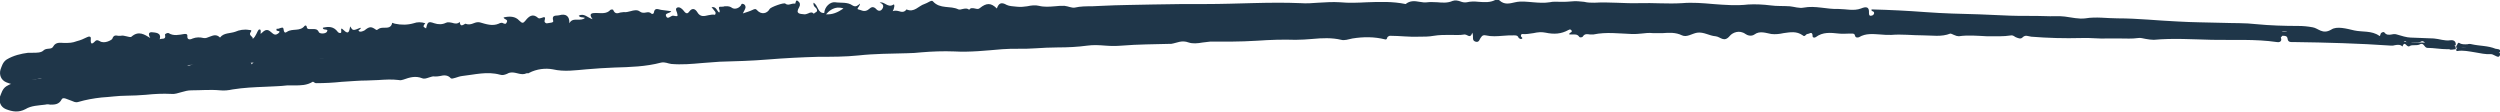
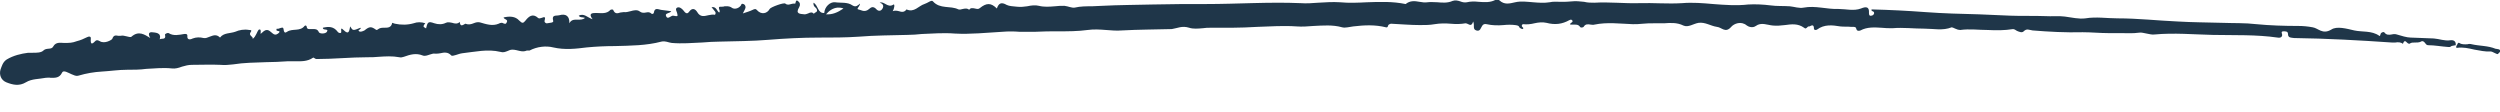
<svg xmlns="http://www.w3.org/2000/svg" version="1.1" id="Camada_1" x="0px" y="0px" viewBox="0 0 559 25" style="enable-background:new 0 0 559 25;" xml:space="preserve">
  <style type="text/css">
	.st0{fill:#1F3649;}
</style>
  <path class="st0" d="M559,11.6c0.2-0.7-0.6-0.6-1-0.7c-1.7-0.7-3.5-0.6-5.3-1c-0.3-0.1-0.7-0.1-1,0c-0.6,0-1.2,0.1-1.8-0.3  c-0.4-0.2-0.4,0.5-0.7,0.7c0.1,0.1-0.1,0.5,0.2,0.4c1.3-0.2,2.6,0.1,3.9,0.4c1.2,0.2,2.4,0.5,3.6,0.4c0.2,0,0.4,0.1,0.6,0.2  c0.3,0.1,0.7,0.4,1,0.4C558.7,11.9,558.8,11.8,559,11.6z M549.1,10.1c0.1-0.9-0.5-1.2-1.2-1.1c-1.3,0.2-2.4-0.3-3.7-0.4  c-1.7-0.1-3.5-0.1-5.2-0.2c-0.8,0-2.1-0.4-3.1-0.7c-0.3-0.1-0.7-0.1-1.1,0c-0.6,0.1-1.2,0.2-1.7-0.5c-0.1-0.1-0.7,0-0.8,0.4  c-0.1,0.2-0.1,0.6-0.3,0.4c-1.7-1.2-3.8-0.8-5.6-1.2c-1.7-0.4-3.9-1-5.1-0.2c-2,1.2-2.9-0.3-4.2-0.5c-1.1-0.2-2.1-0.3-3.2-0.3  c-3.1,0-6.3-0.1-9.4-0.4c-2.5-0.3-5.1-0.2-7.7-0.3c-3.3-0.1-6.6-0.1-9.9-0.3c-4.5-0.2-8.9-0.7-13.4-0.7c-2.4,0-4.8-0.4-7.2,0  c-1.5,0.2-3-0.2-4.6-0.4c-1.5-0.2-2.9,0-4.4-0.1c-2.6-0.1-5.3,0-7.8-0.1c-2.3-0.1-4.7-0.2-7-0.3c-4-0.1-8-0.2-12-0.5  s-7.9-0.5-12-0.6c-0.2,0.4,0.4,0.4,0.5,0.6c0.2,0.4-0.2,0.8-0.6,0.8c-0.4,0.1-0.5-0.2-0.5-0.6c0.1-1.4-0.6-1.5-1.8-1  c-1.6,0.6-3.4,0.1-5,0.1c-2.6,0.1-5.2-0.8-7.8-0.3c-1,0.2-2.1-0.2-3.1-0.3c-1.4-0.1-2.9,0-4.3-0.2c-1.6-0.2-3.4-0.3-5-0.2  c-2.6,0.3-5.2,0.1-7.8-0.1c-2.3-0.2-4.6-0.4-7-0.2c-3.2,0.2-6.4-0.1-9.6,0c-3.3,0.1-6.6-0.3-10-0.1c-0.8,0-1.5,0-2.3-0.2  c-0.9-0.1-1.9-0.2-2.7-0.1c-0.8,0.1-1.7,0.1-2.5,0.1s-1.7-0.1-2.5,0.1c-1.2,0.2-2.5,0.1-3.7,0c-1.3-0.1-2.7-0.3-4,0  s-2.4,0.6-3.5-0.4c-0.2-0.2-0.6-0.3-0.8-0.2c-1.2,0.7-2.5,0.6-3.9,0.5c-0.9-0.1-1.8-0.1-2.6,0.1c-0.5,0.1-1,0-1.5-0.2  c-0.6-0.2-1.1-0.3-1.7-0.1c-1.1,0.5-2.3,0.4-3.4,0.3c-0.7,0-1.5-0.1-2.2,0c-0.6,0.1-1.2,0-1.8-0.1c-1.1-0.2-2.1-0.3-3.1,0.5  c-2.9-0.6-5.7-0.5-8.6-0.4c-2,0.1-4.1,0.2-6.1,0c-1.6-0.1-3.2,0-4.8,0.1c-1.3,0.1-2.7,0.2-4,0.1c-7.1-0.3-14.1,0.2-21.2,0.2  c-3.9,0-7.9,0-11.8,0.1c-3.8,0.1-7.6,0.1-11.4,0.3c-0.7,0-1.5,0.1-2.2,0.1c-1.3,0-2.6,0-3.9,0.3c-0.7,0.1-1.4-0.3-2.3-0.4  c-0.7,0-1.4,0-2.1,0.1c-1.2,0.1-2.4,0.2-3.6-0.1c-0.8-0.2-1.7-0.1-2.6,0.1c-0.7,0.1-1.5,0.2-2.3,0.1s-1.7-0.1-2.3-0.4  c-1.2-0.7-1.8-0.4-2.2,0.8c-1.3-1.3-2.3-1.3-3.8-0.1c-0.3,0.3-0.7,0.2-1.1,0.1c-0.5-0.1-1-0.2-1.3,0.3c-0.4-0.4-0.9-0.3-1.4-0.2  c-0.4,0.1-0.7,0.2-1,0.1c-1.8-0.9-4.1,0-5.7-1.8c-0.3-0.4-1.2,0.4-1.9,0.6c-1.3,0.4-2.3,2-4,1.2c-0.5,0.7-1.1,0.6-1.7,0.4  c-0.4-0.1-0.9-0.2-1.4,0c0.4-0.6,0.5-1.6,0.2-1.5c-0.7,0.5-1.3,0.2-1.8-0.1c-0.4-0.2-0.8-0.5-1.3-0.3c1,0.3,0.9,1,0.5,1.5  c-0.5,0.6-1.1,0.2-1.4-0.2c-0.9-0.8-1.4,0.2-1.9,0.4c-0.8,0.4-1.4-0.1-2-0.2c-0.5-0.1,0.4-0.7,0.4-1.3c-0.5,0.4-0.9,0.9-1.7,0.4  c-1.1-0.8-2.6-0.5-3.9-0.7c-1.1-0.1-2.3,1-2.4,2.4l0,0c-1.5,0.1-1.3-1.7-2.4-2.3c-0.1,0.9,0.5,1,0.7,1.4c0.4,0.8-0.5,0.7-0.6,1.1  c-0.4-0.5-0.9-0.3-1.3-0.1c-0.3,0.1-0.5,0.2-0.8,0.2c-1.1-0.1-2.1-0.1-1.2-1.6c0.3-0.5,0.2-1-0.2-1.3c-0.4-0.4-0.5-0.1-0.6,0.2  c0,0.2-0.1,0.4-0.2,0.3c-0.3,0-0.5,0-0.8,0.1c-0.4,0.1-0.8,0.3-1.3-0.1c-0.3-0.3-3.3,0.8-3.5,1.2c-0.6,1.1-1.9,1.3-2.8,0.3  c-0.3-0.4-0.6-0.3-1-0.1c-0.6,0.3-1.3,0.5-2.2,0.8c0.3-0.6,0.5-0.9,0.6-1.3c0-0.2,0-0.3-0.1-0.5c-0.1-0.1-0.2-0.3-0.4-0.3  c-0.5-0.2-0.4,0.2-0.6,0.4c-0.6,0.7-1.5,0.8-2,0.4c-0.6-0.4-1.1-0.3-1.6-0.3c-0.2,0.1-0.5,0.1-0.7,0.1c-1.2-0.1,0,0.9-0.5,1.3  c-0.5-0.3-0.6-1.4-1.7-1.2c0.3,0.4,0.6,0.7,0.8,1c0.2,0.2,0.1,0.7-0.1,0.7c-0.4-0.1-0.9,0-1.4,0.1c-0.9,0.2-1.8,0.5-2.5-0.7  c-0.3-0.5-1-1.2-1.8-0.1c-0.6,0.9-1.1-0.1-1.4-0.4c-0.4-0.4-0.8-0.7-1.3-0.5c-0.5,0.3-0.1,0.8,0,1.2c0.2,0.8,0.2,0.8-0.9,0.6h-0.1  c-0.5,0.1-1.2,1-1.5,0c-0.2-0.6,0.9-0.5,1.2-1c-0.8-0.1-1.5-0.2-2.3-0.3c-0.6-0.1-1.4-0.6-1.6,0.6c0,0.1,0,0.1-0.1,0.2L146,3.1  c-0.1,0-0.1,0-0.2,0c-0.1,0-0.1,0-0.2-0.1c-0.3-0.3-0.7-0.3-1.2-0.2c-0.4,0.1-0.9,0.1-1.3-0.2c-0.6-0.5-1.4-0.3-2.1-0.1  c-0.5,0.1-1,0.3-1.5,0.2c-0.3,0-0.5,0.1-0.8,0.1c-0.6,0.2-1.2,0.4-1.6-0.6c0-0.1-0.5-0.1-0.6,0c-0.9,1-2.1,0.7-3.3,0.7  c-0.8,0-1.7,0.1-0.7,1.4c-1.2-0.4-1.9-1.4-3.1-0.8c0.3,0.5,0.9,0.3,1.4,0.5c-0.4,0.4-1,0.4-1.6,0.4c-0.7,0-1.4-0.1-1.9,0.8  c0.1-1.6-0.8-2.2-2.2-1.8c-0.8,0.2-1.8-0.2-1.4,1.3c0.1,0.4-0.8,0.4-1.3,0.5c-0.3,0.1-0.8-0.2-0.6-0.7c0.2-0.7,0-0.8-0.7-0.5  c-0.3,0.1-0.6,0.2-0.8,0c-1.2-1.1-2.1-0.3-2.8,0.6c-0.5,0.6-0.7,0.7-1.4,0c-0.9-1-2.2-1-3.5-0.7c0.1,0.5,1.1,0.4,0.7,1.1  c-0.2,0.5-0.5,0.3-0.8,0.2c-0.1-0.1-0.2-0.1-0.4-0.1c-0.2,0-0.4,0.1-0.6,0.2c-1.4,0.6-2.8,0.1-4.2-0.3c-0.5-0.1-0.9,0-1.4,0.2  s-1.1,0.4-1.8,0.1c-0.1,0-0.2,0.1-0.4,0.2c-0.4,0.2-0.8,0.4-0.9-0.6c-0.5,0.5-1.1,0.4-1.7,0.2c-0.5-0.1-1-0.2-1.4,0  c-0.8,0.4-1.7,0.4-2.6,0.1c-1.4-0.5-1.5-0.3-1.9,1.4C95.6,6,94,6.4,95.1,5.2c-0.9-0.3-1.8-0.3-2.6,0c-1.4,0.4-2.8,0.4-4.2,0.1  c-0.2-0.1-0.4-0.1-0.6-0.2c-0.2,1.1-1,1.1-1.7,1.1c-0.5,0-1,0-1.4,0.3c-0.1,0.1-0.2,0.1-0.3,0.2c-0.1,0-0.2,0-0.3-0.1  c-1-0.7-1.4-0.7-2.5,0.2C81.1,7,80.6,7.2,80.3,7c-0.5-0.3,0.6-0.4,0.3-0.8c-1.7,0.7-1.7,0.7-2.3-0.3c-0.2,0.8-0.2,2.1-1.5,0.8  c-0.4-0.4-0.6-0.5-0.5,0.3c0.1,0.6-0.6,0.4-0.8,0.1c-0.9-1.2-2-1.2-3.3-0.9c-0.1,0.7,1.4,0.1,0.9,0.9c-0.3,0.5-1.6,0.5-1.8,0.1  c-0.3-0.7-0.8-0.7-1.2-0.7c-0.2,0-0.3,0-0.5,0c-0.4,0-0.9,0.1-1-0.4c0-0.4-0.3-0.5-0.5-0.3c-1,1.3-2.7,0.5-3.9,1.3  c-0.4,0.3-0.7,0.3-0.8-0.6C63.3,6,63,6.2,62.6,6.3c-0.2,0.1-0.5,0.2-0.7,0.1c-0.5,0.8,1,0.3,0.5,0.9C62.1,7.6,61.6,8,61,7.5  c-0.7-0.5-1.2-1.4-2.4-0.2c-0.5,0.5-0.3,0.1-0.3-0.2c0-0.3,0-0.6-0.4-0.5c-0.5,0.5-0.6,1.5-1.4,2.1c0.2-0.6-1.1-0.7-0.4-1.6  c0.3-0.4-0.2-0.4-0.4-0.4c-1.1-0.2-2.2,0-3.1,0.4c-1.1,0.4-2.6,0.2-3.4,1.3c-0.8-0.8-1.5-0.5-2.3-0.2c-0.5,0.2-0.9,0.4-1.4,0.3  c-0.8-0.2-1.6-0.2-2.4,0.1C42.3,9,41.8,8.8,41.9,8c0-0.5-0.5-0.4-0.7-0.4c-1.2,0.2-2.4,0.5-3.5-0.2c-0.3-0.1-0.9,0.2-0.8,0.4  c0.3,1.2-0.8,0.7-1.2,1c0.5-1.6-1.1-1.5-1.8-1.6c-0.9,0-0.6,0.8-0.3,1.3c-1.3-0.8-2.6-1.7-4.2-0.3c-0.2,0.2-0.7,0-1.2-0.1  C27.8,8,27.4,7.9,27,8c-0.2,0-0.4,0-0.6,0c-0.5-0.1-1-0.2-1.3,0.7c-0.1,0.2-1.7,1.2-2.8,0.5c-0.4-0.2-0.6-0.3-0.9-0.1  c-0.7,0.7-1.2,1.1-1.1-0.4c0.1-0.6-0.4-0.6-0.8-0.4C18.7,8.7,18,9,17.2,9.2c-1.1,0.4-1.6,0.4-2.9,0.4c-0.7,0-1.8-0.3-2.4,0.8  c-0.4,0.8-1.5,0.2-2.2,0.9c-0.5,0.5-1.5,0.5-2.4,0.5c-0.3,0-0.7,0-1,0C4.7,12,3,12.4,1.5,13.3c-0.9,0.6-1.1,1.5-1.4,2.3  c-0.3,1.1,0.1,2.3,1.3,2.8c1.5,0.6,2.9,0.9,4.4,0c1.3-0.8,2.9-0.7,4.4-1c0.4,0,0.7-0.1,1.1,0c1,0,2,0.1,2.6-1.2  c0.3-0.6,1.4,0.1,2.1,0.4c0.6,0.2,0.9,0.5,1.6,0.3c1.7-0.5,3.4-0.8,5.2-0.9c1.8-0.1,3.7-0.4,5.6-0.4c1.4,0,2.9,0,4.3-0.2  c1.9-0.1,3.8-0.3,5.7-0.1c0.8,0.1,1.5-0.1,2.3-0.4c0.7-0.2,1.4-0.4,2.2-0.4c2.1,0,4.3-0.1,6.4,0c0.9,0.1,1.9,0,2.8-0.1  c2.5-0.4,4.9-0.4,7.4-0.5c1.6,0,3.2-0.1,4.8-0.2c0.5,0,1.1,0,1.6,0c1.4,0,2.8,0.1,4.1-0.8c0.2-0.1,0.4,0.3,0.8,0.3  c1.9,0,3.8-0.1,5.7-0.2c1.9-0.1,3.8-0.2,5.7-0.2c0.8,0,1.6,0,2.5-0.1c1.5-0.1,3-0.2,4.6,0.1c0.3,0.1,0.7,0,1-0.1  c1.4-0.5,2.7-0.9,4.2-0.3c0.5,0.2,1,0,1.6-0.2c0.4-0.1,0.8-0.3,1.2-0.2c0.4,0,0.8,0,1.2-0.1c0.8-0.2,1.7-0.3,2.4,0.5  c0.3,0.3,1.6-0.4,2.5-0.5c2.8-0.3,5.6-1,8.5-0.3c0.6,0.2,1.1,0,1.6-0.2c0.4-0.2,0.7-0.3,1.1-0.3c1.1,0,2.1,0.7,3.2,0.2  c0.1,0,0.2,0,0.3,0c0.1,0,0.2,0,0.3,0c1.7-0.9,3.7-1.1,5.3-0.7c2.6,0.6,5.1,0.3,7.5,0c2.1-0.2,4.2-0.3,6.3-0.3c3.5-0.1,7-0.1,10.4-1  c0.9-0.2,1.5,0.2,2.3,0.3c2.3,0.2,4.6,0,6.8-0.1c1.3-0.1,2.7-0.2,4-0.2c3.6-0.1,7.2-0.1,10.8-0.4c3.7-0.3,7.5-0.5,11.3-0.5  c3,0,6,0,8.9-0.2c3.6-0.3,7.3-0.3,10.9-0.4c1.1,0,2.2-0.1,3.2-0.2c2.4-0.1,4.9-0.3,7.4-0.1c3.5,0.2,7.1-0.2,10.7-0.4  c1.2-0.1,2.4-0.1,3.7,0c1.2,0,2.5,0,3.7,0c1.7-0.1,3.3-0.1,5-0.1c2.2,0,4.4,0,6.6-0.3c1.4-0.2,2.8-0.1,4.1,0  c1.2,0.1,2.4,0.2,3.6,0.1c3.6-0.2,7.3-0.2,10.9-0.3c0.1,0,0.1,0,0.2,0c1.3-0.2,2.3-0.8,3.9-0.3c0.9,0.3,2,0.2,3.1,0.1  c0.6-0.1,1.1-0.1,1.7-0.1c1.6,0,3.2,0,4.7,0c1.9,0,3.9-0.1,5.8-0.2c2.9-0.1,5.8-0.3,8.7-0.1c1.3,0.1,2.5,0,3.8-0.1  c2.1-0.1,4.3-0.3,6.4,0.3c0.7,0.2,1.6-0.1,2.5-0.2c2.5-0.3,4.9-0.4,7.3,0.2c0.3,0.1,0.4-0.1,0.5-0.4c0-0.1,0.1-0.2,0.3-0.3  s0.3-0.1,0.4-0.1c2.1,0.1,4.3,0.3,6.4,0.3c1.1,0,2.2,0,3.3-0.2c1.2-0.2,2.4-0.2,3.6-0.1c1.1,0.1,2.2,0.1,3.3-0.1  c0.2,0,0.4,0.1,0.6,0.2c0.4,0.2,0.8,0.4,1.1-0.6c0.4,0.9-0.2,1.7,0.7,2c0.9,0.3,1-0.6,1.3-1c0.2-0.4,0.6-0.5,1-0.4  c1.3,0.3,2.6,0.3,3.8,0.2c0.9-0.1,1.8-0.1,2.6,0c0.6,0.1,0.8,0.1,1,0.6c0.1,0.1,0.5,0.3,0.6,0.3c0.5-0.2,0-0.4-0.1-0.6  c-0.1-0.3,0.1-0.5,0.3-0.5c0.8,0.1,1.7,0,2.5-0.2c0.9-0.2,1.8-0.3,2.7-0.1c1.9,0.5,3.5,0.3,5.1-0.6c0,0,0.1,0,0.2-0.1  c0.1,0,0.1,0,0.2,0s0.1,0,0.2,0.1l0.1,0.1c0.2,0.5-0.6,0.4-0.5,0.9c0.2,0,0.4,0,0.6,0c0.6,0,1.2-0.1,1.6,0.5c0.2,0.3,0.7,0.1,0.8,0  c0.4-0.7,1-0.6,1.6-0.5c0.3,0,0.5,0.1,0.8,0c2.9-0.6,5.7-0.2,8.6-0.1c0.7,0,1.4,0,2.2-0.1c0.9-0.1,1.7-0.1,2.6-0.1  c0.7,0,1.5,0,2.2,0c1.4-0.1,2.9-0.2,4.3,0.5c1.1,0.5,2.2-0.4,3.4-0.6c1.5-0.2,2.7,0.7,4.1,0.9c1.1,0.1,1.9,1.5,3.2,0  c0.6-0.7,2.2-1.4,3.5-0.3c0.4,0.3,1.3,0.6,2,0.1c1.2-0.9,2.6-0.2,3.8-0.1c0.9,0.1,1.8,0,2.7-0.1c1.5-0.2,2.9-0.4,4.3,0.6  c0.3,0.3,0.5,0.1,0.7-0.1c0.1-0.1,0.2-0.2,0.3-0.2c0.2,0,0.3,0,0.4-0.1c0.4-0.2,0.8-0.3,0.8,0.6c0,0.3,0.4,0.4,0.7,0.2  c1.6-1.2,3.4-1,5.2-0.7c0.8,0.1,1.6,0,2.4,0.1c0.1,0,0.2,0,0.4,0c0.4,0,0.7,0,0.8,0.5c0.1,0.5,0.7,0.4,0.9,0.3  c1.5-0.8,3.1-0.7,4.7-0.6c0.8,0.1,1.6,0.1,2.5,0.1c2.3-0.2,4.7,0.1,7.1,0.1c2,0,4.1,0.5,6.1-0.3c0.1,0,0.4,0.1,0.8,0.3  c0.4,0.2,0.8,0.3,1.1,0.3c2.1-0.3,4.1,0,6.2,0c1.9,0.1,3.7,0.1,5.6-0.2c0.3,0,0.6,0.2,0.9,0.4c0.5,0.2,1.1,0.5,1.5,0.1  c0.7-0.7,1.2-0.3,2-0.2c3.7,0.3,7.4,0.5,11.2,0.4c1.9,0,3.9,0.2,5.8,0.2c0.9,0,1.8,0,2.7,0c1.4,0,2.7,0.1,4.1-0.1  c0.5-0.1,1.1,0.1,1.7,0.2s1.2,0.3,1.8,0.2c4.3-0.4,8.7,0,13,0.1c4.8,0.1,9.7-0.1,14.5,0.6c0.4,0.1,1,0,1-0.6c0-0.3-0.4-0.8,0.3-0.8  c0.5,0,1,0,1,0.6c0,0.9,0.7,0.8,1.4,0.9c7.3,0.1,14.5,0.5,21.8,1c0.3,0,0.5,0,0.8,0c0.6-0.1,1.2-0.1,1.7,0.3  c0.3-0.9,0.6-0.6,0.9-0.3c0.2,0.2,0.5,0.4,0.7,0.2c0.3-0.2,0.7-0.2,1.2-0.2c0.4,0,0.7,0,1-0.1c1.1-0.7,1.1,0.7,1.8,0.7  c1.5,0,3,0.3,4.5,0.4c0.2,0,0.3,0,0.5,0C547.9,10.3,548.5,10.2,549.1,10.1z M188.6,1.9c-1.3,0.9-2.5,1.4-3.9,1.3  c0.7-0.8,1.5-1.4,2.6-1.5C187.7,1.7,188.1,1.7,188.6,1.9z M549.1,10.2L549.1,10.2C549.2,10.2,549.1,10.1,549.1,10.2L549.1,10.2  L549.1,10.2L549.1,10.2z" />
-   <path class="st0" d="M559,12.3c0.2-0.7-0.6-0.6-1-0.7c-1.7-0.7-3.5-0.6-5.3-1c-0.3,0-0.7-0.1-1,0c-0.6,0-1.2,0.1-1.8-0.3  c-0.4-0.2-0.4,0.5-0.7,0.7c0.1,0.1-0.1,0.5,0.3,0.4c1.3-0.2,2.6,0.1,3.9,0.3c1.2,0.2,2.4,0.5,3.6,0.4c0.2,0,0.4,0.1,0.6,0.2  c0.3,0.1,0.7,0.4,1,0.4C558.7,12.7,558.9,12.6,559,12.3z M549.1,11c0.1-0.9-0.6-1.2-1.2-1.1c-1.3,0.2-2.4-0.3-3.7-0.3  c-1.7-0.1-3.5-0.1-5.2-0.1c-0.8,0-2.1-0.3-3.2-0.7c-0.4-0.1-0.7-0.1-1.1,0c-0.6,0.1-1.2,0.2-1.7-0.4c-0.1-0.1-0.7,0-0.8,0.4  c0,0.2-0.1,0.6-0.3,0.4c-1.7-1.2-3.8-0.8-5.7-1.1c-1.7-0.3-3.9-0.9-5.1-0.2c-1.9,1.2-2.9-0.2-4.2-0.5c-1.1-0.2-2.1-0.3-3.2-0.3  c-3.1,0-6.3-0.1-9.4-0.4c-2.5-0.2-5.1-0.1-7.7-0.2c-3.3-0.1-6.6-0.1-9.9-0.2c-4.5-0.2-8.9-0.7-13.4-0.6c-2.4,0-4.8-0.3-7.2,0.1  c-1.5,0.2-3-0.2-4.6-0.4c-1.5-0.2-2.9,0-4.4,0c-2.6,0-5.3,0.1-7.8,0c-2.3-0.1-4.7-0.2-7-0.2c-4-0.1-8-0.2-12-0.4  c-4-0.2-7.9-0.4-12-0.5c-0.2,0.4,0.4,0.4,0.5,0.6c0.2,0.4-0.2,0.8-0.6,0.8c-0.4,0.1-0.5-0.2-0.5-0.6c0.1-1.4-0.6-1.4-1.8-1  c-1.6,0.6-3.4,0.1-5,0.2c-2.6,0.1-5.2-0.7-7.9-0.2c-1,0.2-2.1-0.2-3.1-0.2c-1.4-0.1-2.9,0-4.3-0.1c-1.6-0.1-3.4-0.3-5-0.1  c-2.6,0.3-5.2,0.1-7.8-0.1c-2.3-0.2-4.6-0.3-7-0.1c-3.2,0.2-6.4,0-9.6,0.1c-3.3,0.1-6.6-0.2-10,0c-0.8,0-1.5,0-2.3-0.1  c-0.9-0.1-1.9-0.2-2.7-0.1c-0.8,0.1-1.7,0.1-2.5,0.1s-1.7-0.1-2.5,0.1c-1.2,0.2-2.5,0.1-3.7,0c-1.3-0.1-2.7-0.3-4,0.1  c-1.3,0.3-2.4,0.6-3.5-0.3c-0.2-0.2-0.6-0.3-0.8-0.2c-1.2,0.7-2.5,0.6-3.8,0.6c-0.9,0-1.8-0.1-2.6,0.1c-0.5,0.1-1,0-1.5-0.1  c-0.6-0.2-1.1-0.3-1.7-0.1c-1.1,0.5-2.3,0.4-3.4,0.4c-0.7,0-1.5-0.1-2.2,0c-0.6,0.1-1.2,0-1.8-0.1c-1.1-0.1-2.1-0.3-3.1,0.5  c-2.9-0.6-5.7-0.5-8.6-0.3c-2,0.1-4.1,0.2-6.1,0c-1.6-0.1-3.2,0-4.8,0.1c-1.3,0.1-2.7,0.2-4,0.2c-7.1-0.2-14.1,0.3-21.2,0.4  c-3.9,0-7.9,0.1-11.8,0.2c-3.8,0.1-7.6,0.1-11.4,0.4c-0.7,0.1-1.5,0.1-2.2,0.1c-1.3,0-2.6,0-3.9,0.3c-0.7,0.2-1.4-0.3-2.3-0.3  c-0.7,0-1.4,0-2.1,0.1c-1.2,0.1-2.4,0.2-3.6-0.1c-0.8-0.2-1.7,0-2.6,0.1c-0.7,0.1-1.5,0.2-2.3,0.2c-0.8-0.1-1.7,0-2.3-0.4  c-0.9-1-1.5-0.6-1.9,0.5c-1.3-1.3-2.3-1.3-3.8-0.1c-0.3,0.3-0.7,0.2-1.1,0.1c-0.5-0.1-1-0.2-1.3,0.3c-0.4-0.4-0.9-0.3-1.4-0.2  c-0.4,0.1-0.7,0.2-1,0.1c-1.8-0.9-4.1,0-5.7-1.7c-0.3-0.4-1.2,0.4-1.9,0.6c-1.3,0.5-2.3,2-4,1.2c-0.5,0.7-1.1,0.6-1.7,0.4  c-0.4-0.1-0.9-0.2-1.3,0c0.4-0.6,0.5-1.6,0.2-1.5c-0.7,0.5-1.3,0.2-1.8-0.1c-0.4-0.2-0.8-0.4-1.3-0.3c1,0.3,0.9,1,0.5,1.5  c-0.5,0.6-1.1,0.2-1.4-0.2c-0.9-0.8-1.4,0.2-1.9,0.4c-0.8,0.4-1.4-0.1-2-0.2c-0.5-0.1,0.4-0.7,0.4-1.3c-0.5,0.4-0.9,0.9-1.7,0.4  c-1.1-0.8-2.6-0.5-3.9-0.7c-1.1-0.1-2.2,1-2.3,2.5l0,0c-1.5,0.1-1.3-1.7-2.5-2.2c-0.1,0.9,0.5,1,0.8,1.4c0.4,0.8-0.5,0.7-0.6,1.1  c-0.4-0.5-0.9-0.3-1.3-0.1c-0.3,0.1-0.5,0.2-0.8,0.2c-1.1-0.1-2.1-0.1-1.2-1.5c0.3-0.5,0.2-1-0.2-1.3c-0.4-0.3-0.5-0.1-0.6,0.2  c0,0.2-0.1,0.4-0.2,0.3c-0.3,0-0.5,0.1-0.8,0.1c-0.4,0.2-0.8,0.3-1.3-0.1c-0.3-0.3-3.3,0.8-3.5,1.2c-0.6,1.1-1.9,1.3-2.8,0.4  c-0.3-0.4-0.6-0.3-1-0.1c-0.6,0.3-1.3,0.5-2.2,0.8c0.3-0.6,0.5-0.9,0.6-1.3c0-0.2,0-0.3-0.1-0.5c-0.1-0.1-0.2-0.3-0.4-0.3  c-0.5-0.2-0.4,0.3-0.6,0.4c-0.6,0.7-1.5,0.8-2,0.4c-0.6-0.4-1.1-0.3-1.6-0.2c-0.2,0.1-0.5,0.1-0.7,0.1c-1.2,0,0,0.9-0.5,1.3  c-0.5-0.3-0.6-1.4-1.7-1.2c0.3,0.4,0.6,0.7,0.8,1c0.2,0.2,0.1,0.7-0.1,0.7c-0.4-0.1-0.9,0-1.4,0.2c-0.9,0.2-1.8,0.5-2.5-0.7  c-0.3-0.5-1-1.1-1.8,0c-0.6,0.9-1.1-0.1-1.5-0.4c-0.4-0.4-0.9-0.7-1.3-0.5c-0.5,0.3-0.1,0.8,0,1.2c0.2,0.8,0.2,0.8-0.9,0.6h-0.1  c-0.5,0.1-1.2,1-1.5,0c-0.2-0.6,0.9-0.5,1.2-1c-0.8-0.1-1.5-0.2-2.3-0.3c-0.6-0.1-1.4-0.6-1.6,0.6c0,0.1,0,0.1-0.1,0.2L146.2,8  c-0.1,0-0.1,0-0.2,0c-0.1,0-0.1,0-0.2-0.1c-0.4-0.3-0.7-0.3-1.2-0.2c-0.4,0.1-0.9,0.1-1.3-0.2c-0.6-0.5-1.4-0.3-2.1-0.1  c-0.5,0.1-1,0.3-1.5,0.2c-0.3,0-0.5,0.1-0.8,0.2c-0.6,0.2-1.2,0.4-1.6-0.6c0-0.1-0.5-0.1-0.6,0c-0.9,1-2.1,0.7-3.3,0.7  c-0.8,0-1.7,0.1-0.7,1.4c-1.2-0.4-1.9-1.4-3.1-0.8c0.3,0.5,0.9,0.3,1.4,0.5c-0.4,0.4-1,0.4-1.6,0.4c-0.7,0-1.4-0.1-1.9,0.8  c0.1-1.6-0.8-2.1-2.2-1.8c-0.8,0.2-1.8-0.1-1.4,1.3c0.1,0.4-0.8,0.4-1.2,0.5c-0.3,0.1-0.8-0.2-0.6-0.7c0.2-0.7,0-0.8-0.7-0.5  c-0.3,0.1-0.6,0.2-0.8,0c-1.2-1.1-2.1-0.3-2.8,0.6c-0.5,0.6-0.7,0.7-1.4,0c-0.9-0.9-2.2-1-3.5-0.6c0.1,0.5,1.1,0.4,0.7,1.1  c-0.2,0.5-0.5,0.3-0.8,0.2c-0.1-0.1-0.2-0.1-0.4-0.1c-0.2,0-0.4,0.1-0.6,0.2c-1.4,0.7-2.8,0.1-4.2-0.2c-0.5-0.1-0.9,0-1.4,0.2  s-1.1,0.4-1.8,0.1c-0.1,0-0.2,0.1-0.4,0.2c-0.4,0.2-0.8,0.4-0.9-0.6c-0.5,0.5-1.1,0.4-1.7,0.3c-0.5-0.1-1-0.2-1.4,0  c-0.8,0.4-1.7,0.4-2.6,0.1c-1.4-0.5-1.5-0.3-1.9,1.4c-0.2-0.7-1.7-0.3-0.7-1.5c-0.9-0.2-1.8-0.2-2.6,0c-1.4,0.4-2.8,0.4-4.2,0.1  c-0.2-0.1-0.4-0.1-0.6-0.2c-0.2,1.1-1,1.1-1.7,1.1c-0.5,0-1,0-1.4,0.4c-0.1,0.1-0.2,0.1-0.3,0.2c-0.1,0-0.2,0-0.3-0.1  c-1-0.7-1.4-0.7-2.5,0.2c-0.4,0.3-0.9,0.5-1.2,0.3c-0.5-0.3,0.6-0.4,0.3-0.8c-1.6,0.8-1.6,0.8-2.3-0.2c-0.2,0.8-0.2,2.1-1.5,0.8  c-0.4-0.4-0.6-0.5-0.5,0.3c0.1,0.6-0.6,0.4-0.8,0.1c-0.9-1.2-2-1.2-3.3-0.8c-0.1,0.7,1.4,0.1,0.9,0.9c-0.3,0.5-1.6,0.5-1.8,0.1  c-0.3-0.7-0.8-0.7-1.2-0.6c-0.2,0-0.3,0-0.5,0c-0.4,0-0.9,0.2-1-0.4c-0.1-0.4-0.3-0.5-0.5-0.3c-1,1.3-2.7,0.6-3.9,1.3  c-0.4,0.3-0.7,0.3-0.8-0.5c-0.1-0.5-0.4-0.3-0.8-0.2c-0.2,0.1-0.5,0.2-0.7,0.1c-0.5,0.8,1,0.3,0.5,0.8c-0.3,0.3-0.8,0.7-1.4,0.2  c-0.7-0.5-1.2-1.4-2.4-0.2c-0.5,0.5-0.3,0.1-0.3-0.2s0-0.6-0.4-0.5c-0.5,0.5-0.5,1.5-1.4,2.1c0.2-0.6-1.1-0.7-0.4-1.6  c0.3-0.4-0.2-0.3-0.4-0.4c-1.1-0.2-2.2,0.1-3.1,0.4c-1.1,0.4-2.6,0.2-3.4,1.4c-0.8-0.8-1.5-0.5-2.3-0.2c-0.5,0.2-0.9,0.4-1.4,0.3  c-0.8-0.2-1.6-0.2-2.4,0.2c-0.7,0.3-1.2,0.2-1.1-0.7c0-0.5-0.5-0.4-0.7-0.4c-1.2,0.2-2.4,0.5-3.5-0.1c-0.3-0.1-0.9,0.2-0.8,0.4  c0.3,1.2-0.8,0.7-1.2,1c0.4-1.6-1.1-1.5-1.8-1.6c-0.9-0.1-0.6,0.8-0.3,1.3c-1.4-0.8-2.6-1.7-4.2-0.3C29,14.3,28.5,14.2,28,14  c-0.4-0.1-0.8-0.2-1.2-0.2c-0.2,0-0.4,0-0.6,0c-0.5-0.1-1-0.2-1.3,0.7c-0.1,0.2-1.7,1.2-2.8,0.5c-0.4-0.2-0.7-0.3-0.9-0.1  c-0.7,0.7-1.2,1.1-1.1-0.4c0.1-0.6-0.4-0.6-0.8-0.4c-0.8,0.4-1.5,0.7-2.3,1c-1.1,0.4-1.6,0.4-2.8,0.4c-0.7,0-1.8-0.3-2.3,0.8  c-0.4,0.8-1.5,0.2-2.2,0.9c-0.5,0.5-1.5,0.5-2.4,0.5c-0.3,0-0.7,0-1,0.1c-1.7,0.2-3.4,0.6-4.9,1.5c-0.9,0.6-1.1,1.6-1.4,2.3  c-0.3,1.1,0.1,2.3,1.3,2.8c1.5,0.6,2.9,0.8,4.4,0c1.3-0.8,2.9-0.8,4.4-1c0.4-0.1,0.7-0.1,1.1,0c1,0,2,0,2.6-1.2  c0.3-0.6,1.4,0.1,2.1,0.3c0.6,0.2,0.9,0.5,1.6,0.3c1.7-0.5,3.4-0.8,5.2-1c1.8-0.1,3.7-0.4,5.6-0.4c1.4,0,2.9-0.1,4.3-0.2  c1.9-0.2,3.8-0.3,5.7-0.2c0.8,0.1,1.5-0.2,2.3-0.4c0.7-0.2,1.4-0.4,2.2-0.4c2.1,0,4.3-0.2,6.4,0c0.9,0.1,1.9,0,2.8-0.2  c2.5-0.4,4.9-0.5,7.4-0.6c1.6-0.1,3.2-0.1,4.8-0.3c0.5,0,1.1,0,1.6,0c1.4,0,2.8,0,4.1-0.8c0.2-0.1,0.4,0.3,0.8,0.3  c1.9,0,3.8-0.1,5.7-0.3c1.9-0.1,3.8-0.3,5.7-0.3c0.8,0,1.6-0.1,2.5-0.1c1.5-0.1,3-0.2,4.6,0c0.3,0.1,0.7,0,1-0.1  c1.4-0.5,2.7-0.9,4.2-0.3c0.5,0.2,1,0,1.6-0.2c0.4-0.1,0.8-0.3,1.2-0.2c0.4,0,0.8,0,1.2-0.1c0.8-0.2,1.7-0.3,2.4,0.5  c0.3,0.3,1.6-0.4,2.5-0.5c2.8-0.3,5.6-1.1,8.5-0.3c0.6,0.2,1.1,0,1.6-0.2c0.3-0.2,0.7-0.3,1.1-0.3c1.1,0,2.1,0.7,3.2,0.2  c0.1,0,0.2-0.1,0.3,0c0.1,0,0.2,0,0.3-0.1c1.7-0.9,3.7-1.1,5.3-0.8c2.6,0.6,5.1,0.2,7.5,0c2.1-0.2,4.2-0.3,6.3-0.4  c3.5-0.1,7-0.2,10.4-1.1c0.9-0.2,1.5,0.2,2.3,0.3c2.3,0.2,4.6,0,6.8-0.2c1.3-0.1,2.7-0.2,4-0.3c3.6-0.1,7.2-0.2,10.8-0.5  c3.7-0.3,7.5-0.5,11.3-0.6c3,0,6,0,8.9-0.3c3.6-0.4,7.3-0.4,10.9-0.5c1.1,0,2.2-0.1,3.2-0.2c2.4-0.2,4.9-0.3,7.4-0.2  c3.5,0.2,7.1-0.2,10.7-0.5c1.2-0.1,2.4-0.1,3.7-0.1c1.2,0,2.5,0,3.7-0.1c1.7-0.1,3.3-0.2,5-0.2c2.2,0,4.4-0.1,6.6-0.4  c1.4-0.2,2.8-0.1,4.1,0c1.2,0.1,2.4,0.1,3.6,0c3.6-0.3,7.3-0.3,10.9-0.4c0.1,0,0.1,0,0.2,0c1.3-0.2,2.3-0.9,3.9-0.3  c0.9,0.3,2,0.2,3.1,0c0.6-0.1,1.1-0.1,1.7-0.2c1.6,0,3.2,0,4.7,0c1.9,0,3.9-0.1,5.8-0.2c2.9-0.2,5.8-0.3,8.6-0.2  c1.3,0,2.5-0.1,3.8-0.2c2.1-0.2,4.3-0.3,6.4,0.2c0.7,0.2,1.6-0.1,2.5-0.3c2.5-0.4,4.9-0.4,7.3,0.2c0.3,0.1,0.4-0.1,0.5-0.4  c0-0.1,0.1-0.2,0.3-0.3c0.1-0.1,0.3-0.1,0.4-0.1c2.1,0,4.3,0.3,6.4,0.2c1.1,0,2.2,0,3.3-0.2c1.2-0.2,2.4-0.2,3.6-0.2  c1.1,0,2.2,0.1,3.3-0.1c0.2,0,0.4,0.1,0.6,0.2c0.4,0.2,0.8,0.4,1.1-0.6c0.4,0.9-0.2,1.7,0.7,2c0.9,0.3,0.9-0.6,1.3-1  c0.2-0.4,0.6-0.5,1-0.4c1.3,0.3,2.6,0.2,3.8,0.1c0.9-0.1,1.8-0.1,2.6-0.1c0.6,0,0.8,0.1,1,0.6c0.1,0.1,0.5,0.3,0.6,0.2  c0.5-0.2-0.1-0.4-0.1-0.6c-0.1-0.3,0.1-0.5,0.3-0.5c0.8,0.1,1.7-0.1,2.5-0.2c0.9-0.2,1.8-0.3,2.7-0.1c1.9,0.4,3.5,0.3,5.1-0.6  c0,0,0.1,0,0.2-0.1c0.1,0,0.1,0,0.2,0s0.1,0,0.2,0.1l0.1,0.1c0.3,0.5-0.6,0.4-0.5,0.9c0.2,0,0.4,0,0.6,0c0.6,0,1.2-0.1,1.6,0.5  c0.2,0.3,0.7,0.1,0.8,0c0.4-0.7,1-0.6,1.6-0.5c0.3,0,0.5,0,0.8,0c2.9-0.6,5.7-0.2,8.6-0.1c0.7,0,1.4,0,2.1-0.1  c0.9-0.1,1.7-0.2,2.6-0.1c0.7,0,1.5,0,2.2,0c1.4-0.1,2.9-0.2,4.3,0.5c1.1,0.5,2.2-0.4,3.4-0.6c1.5-0.2,2.7,0.7,4.1,0.8  c1.1,0.1,1.9,1.5,3.2-0.1c0.6-0.7,2.1-1.4,3.5-0.4c0.4,0.3,1.3,0.6,2,0.1c1.2-0.9,2.6-0.3,3.8-0.1c0.9,0.1,1.8,0,2.7-0.2  c1.5-0.2,2.9-0.5,4.3,0.5c0.3,0.3,0.5,0.1,0.7-0.1c0.1-0.1,0.2-0.2,0.3-0.2c0.2,0,0.3-0.1,0.4-0.1c0.4-0.2,0.8-0.3,0.8,0.6  c0,0.3,0.4,0.4,0.7,0.2c1.6-1.2,3.3-1,5.2-0.8c0.8,0.1,1.6,0,2.4,0c0.1,0,0.2,0,0.4,0c0.4,0,0.7,0,0.8,0.5c0.1,0.5,0.7,0.4,0.9,0.3  c1.5-0.9,3.1-0.7,4.7-0.6c0.8,0.1,1.6,0.1,2.5,0.1c2.3-0.2,4.7,0.1,7.1,0.1c2,0,4.1,0.4,6.1-0.4c0.1,0,0.4,0.1,0.8,0.3  c0.4,0.2,0.8,0.3,1.1,0.3c2.1-0.3,4.1-0.1,6.2,0c1.9,0,3.7,0.1,5.6-0.2c0.3,0,0.6,0.2,0.9,0.4c0.5,0.2,1.1,0.5,1.5,0.1  c0.7-0.7,1.2-0.3,2-0.2c3.7,0.3,7.4,0.4,11.2,0.3c1.9-0.1,3.9,0.2,5.9,0.1c0.9,0,1.8,0,2.7,0c1.4,0,2.7,0.1,4.1-0.1  c0.5-0.1,1.1,0.1,1.7,0.2c0.6,0.1,1.2,0.2,1.8,0.2c4.3-0.4,8.7-0.1,13,0c4.8,0.1,9.7-0.2,14.5,0.5c0.4,0.1,1,0,1-0.6  c0-0.3-0.4-0.8,0.3-0.8c0.5,0,1,0,1.1,0.6c0.1,0.9,0.7,0.8,1.4,0.8c7.3,0.1,14.6,0.3,21.8,0.8c0.3,0,0.5,0,0.8-0.1  c0.6-0.1,1.2-0.2,1.7,0.3c0.3-0.9,0.6-0.6,0.9-0.3c0.2,0.2,0.5,0.4,0.7,0.2c0.3-0.2,0.7-0.2,1.1-0.2c0.4,0,0.7,0,1-0.1  c1.1-0.7,1.1,0.6,1.8,0.7c1.5,0,3,0.3,4.5,0.3c0.2,0,0.3,0,0.5,0C547.8,11.2,548.5,11.1,549.1,11z M188.5,6.1  c-1.3,0.9-2.5,1.5-3.9,1.3c0.7-0.9,1.5-1.4,2.6-1.5C187.6,5.9,188.1,5.9,188.5,6.1z M549.1,11L549.1,11L549.1,11L549.1,11L549.1,11  L549.1,11z" />
</svg>